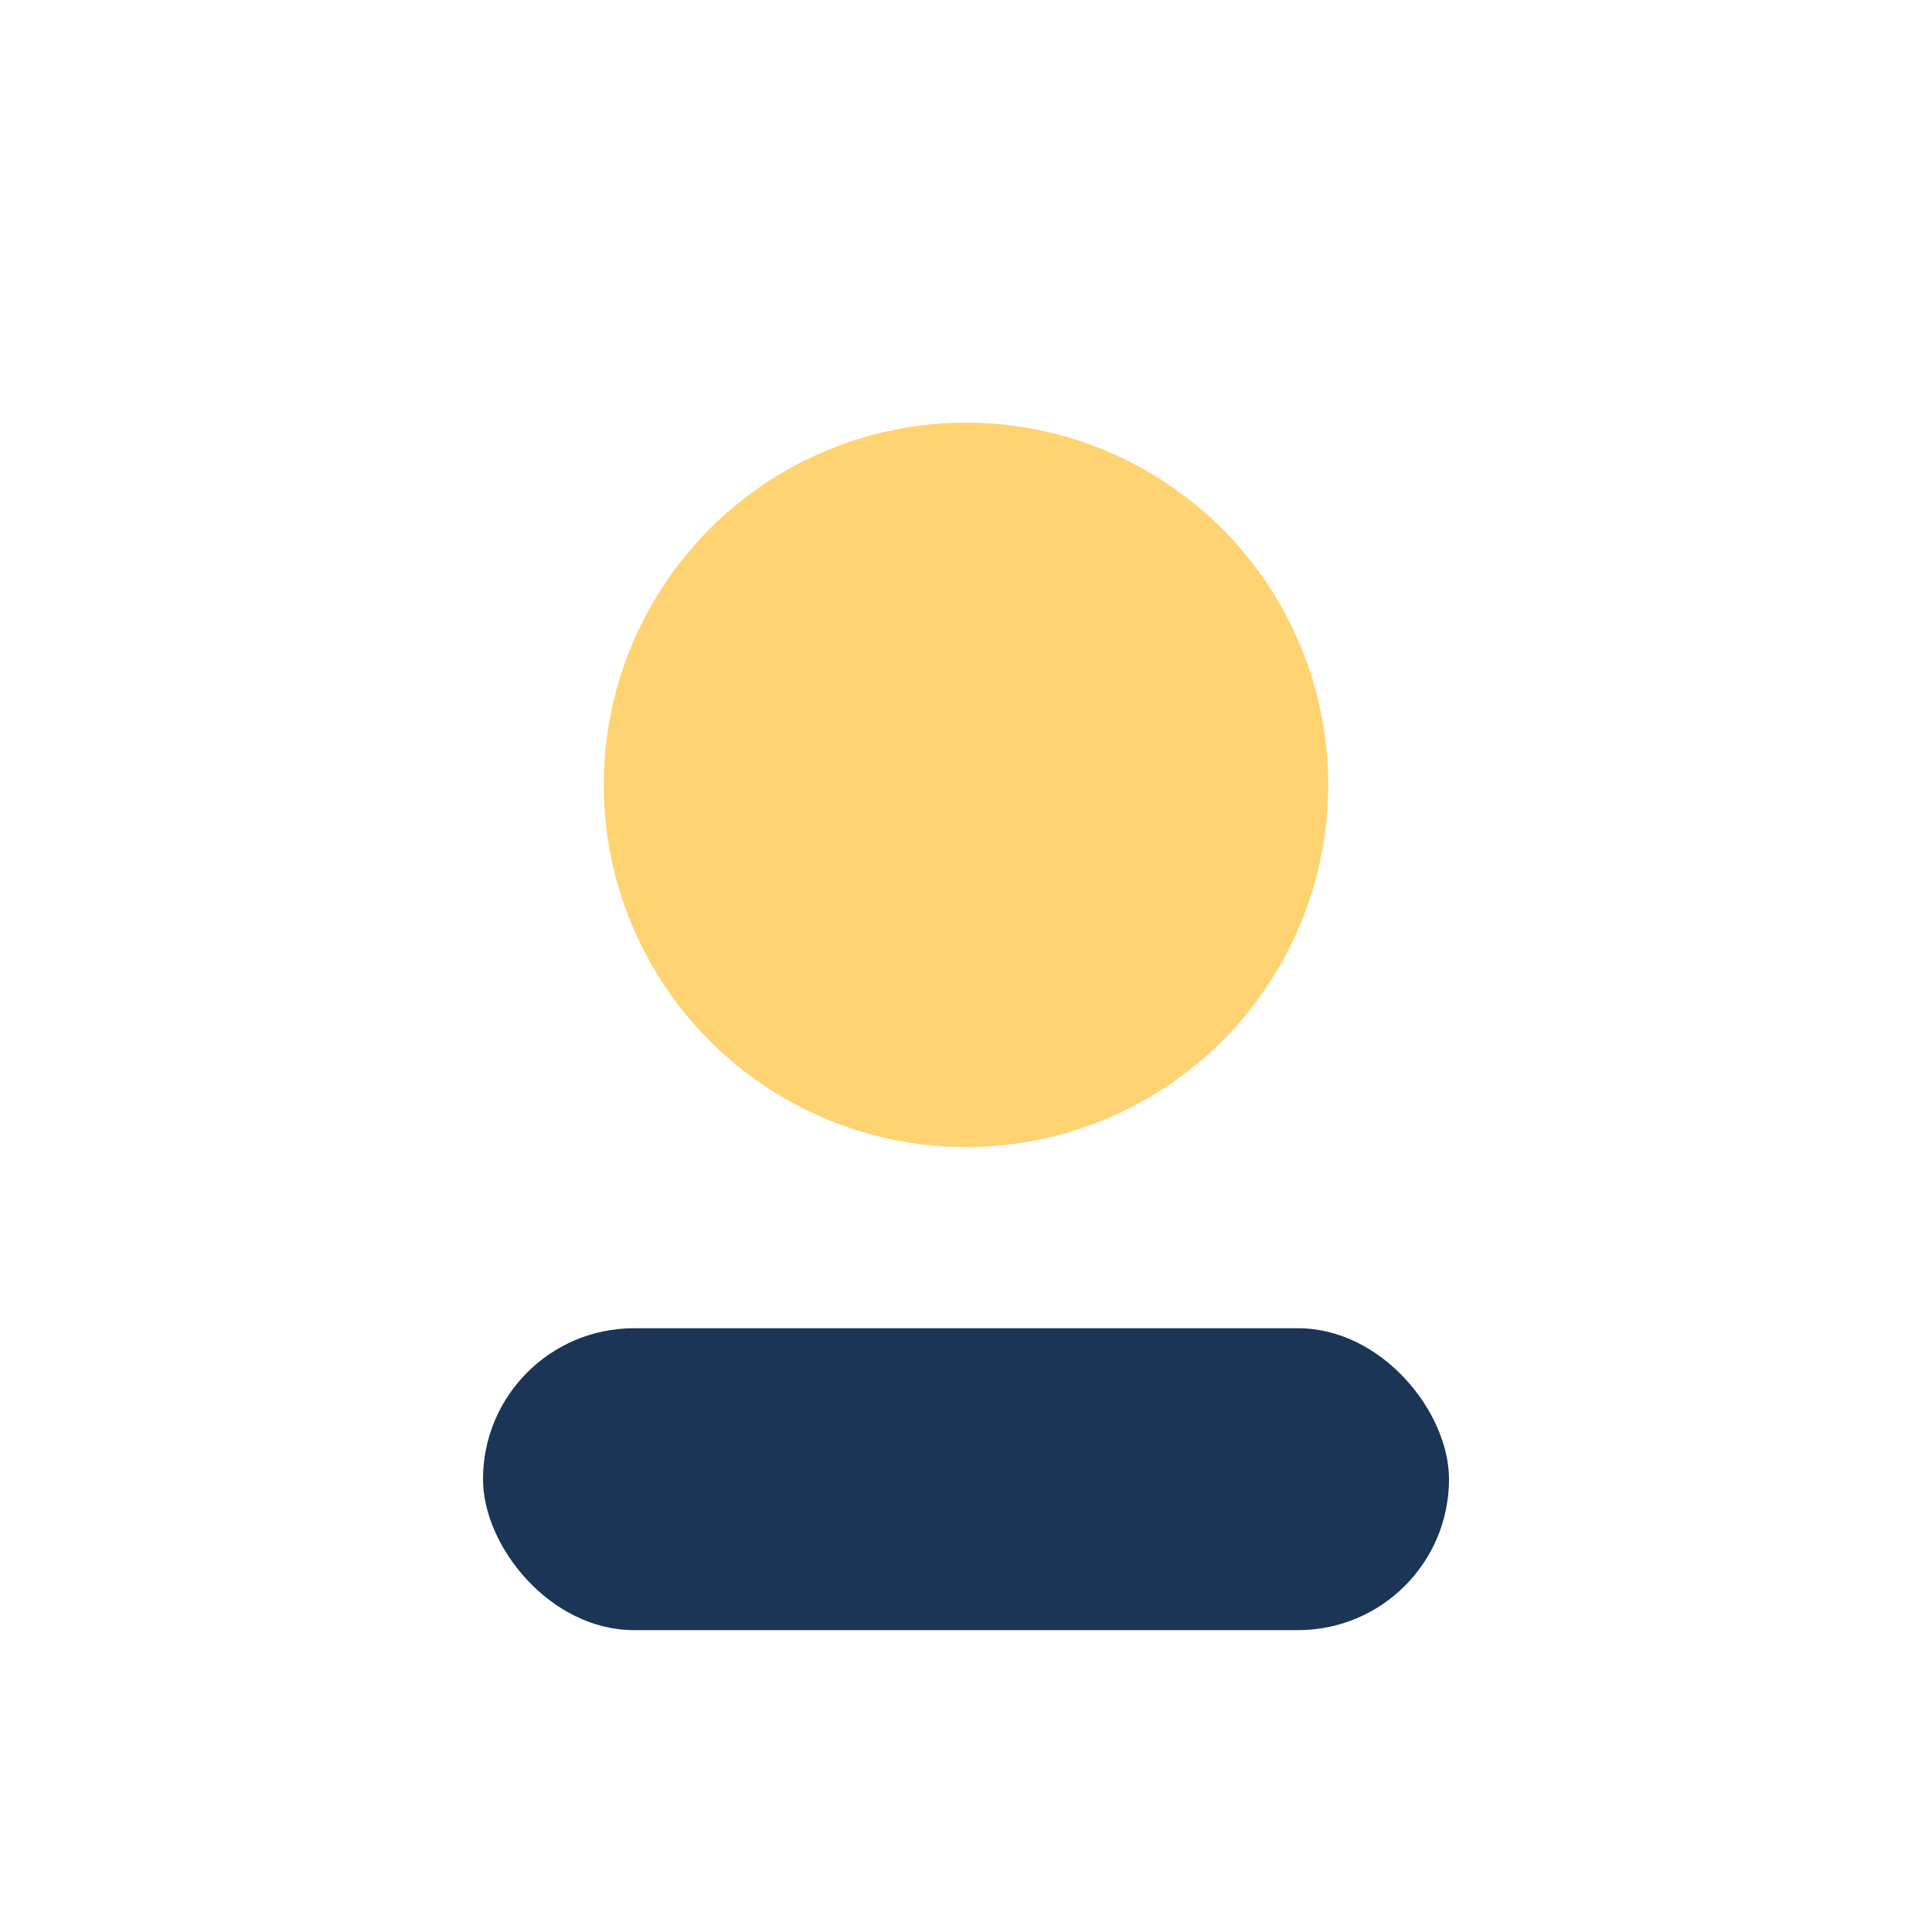
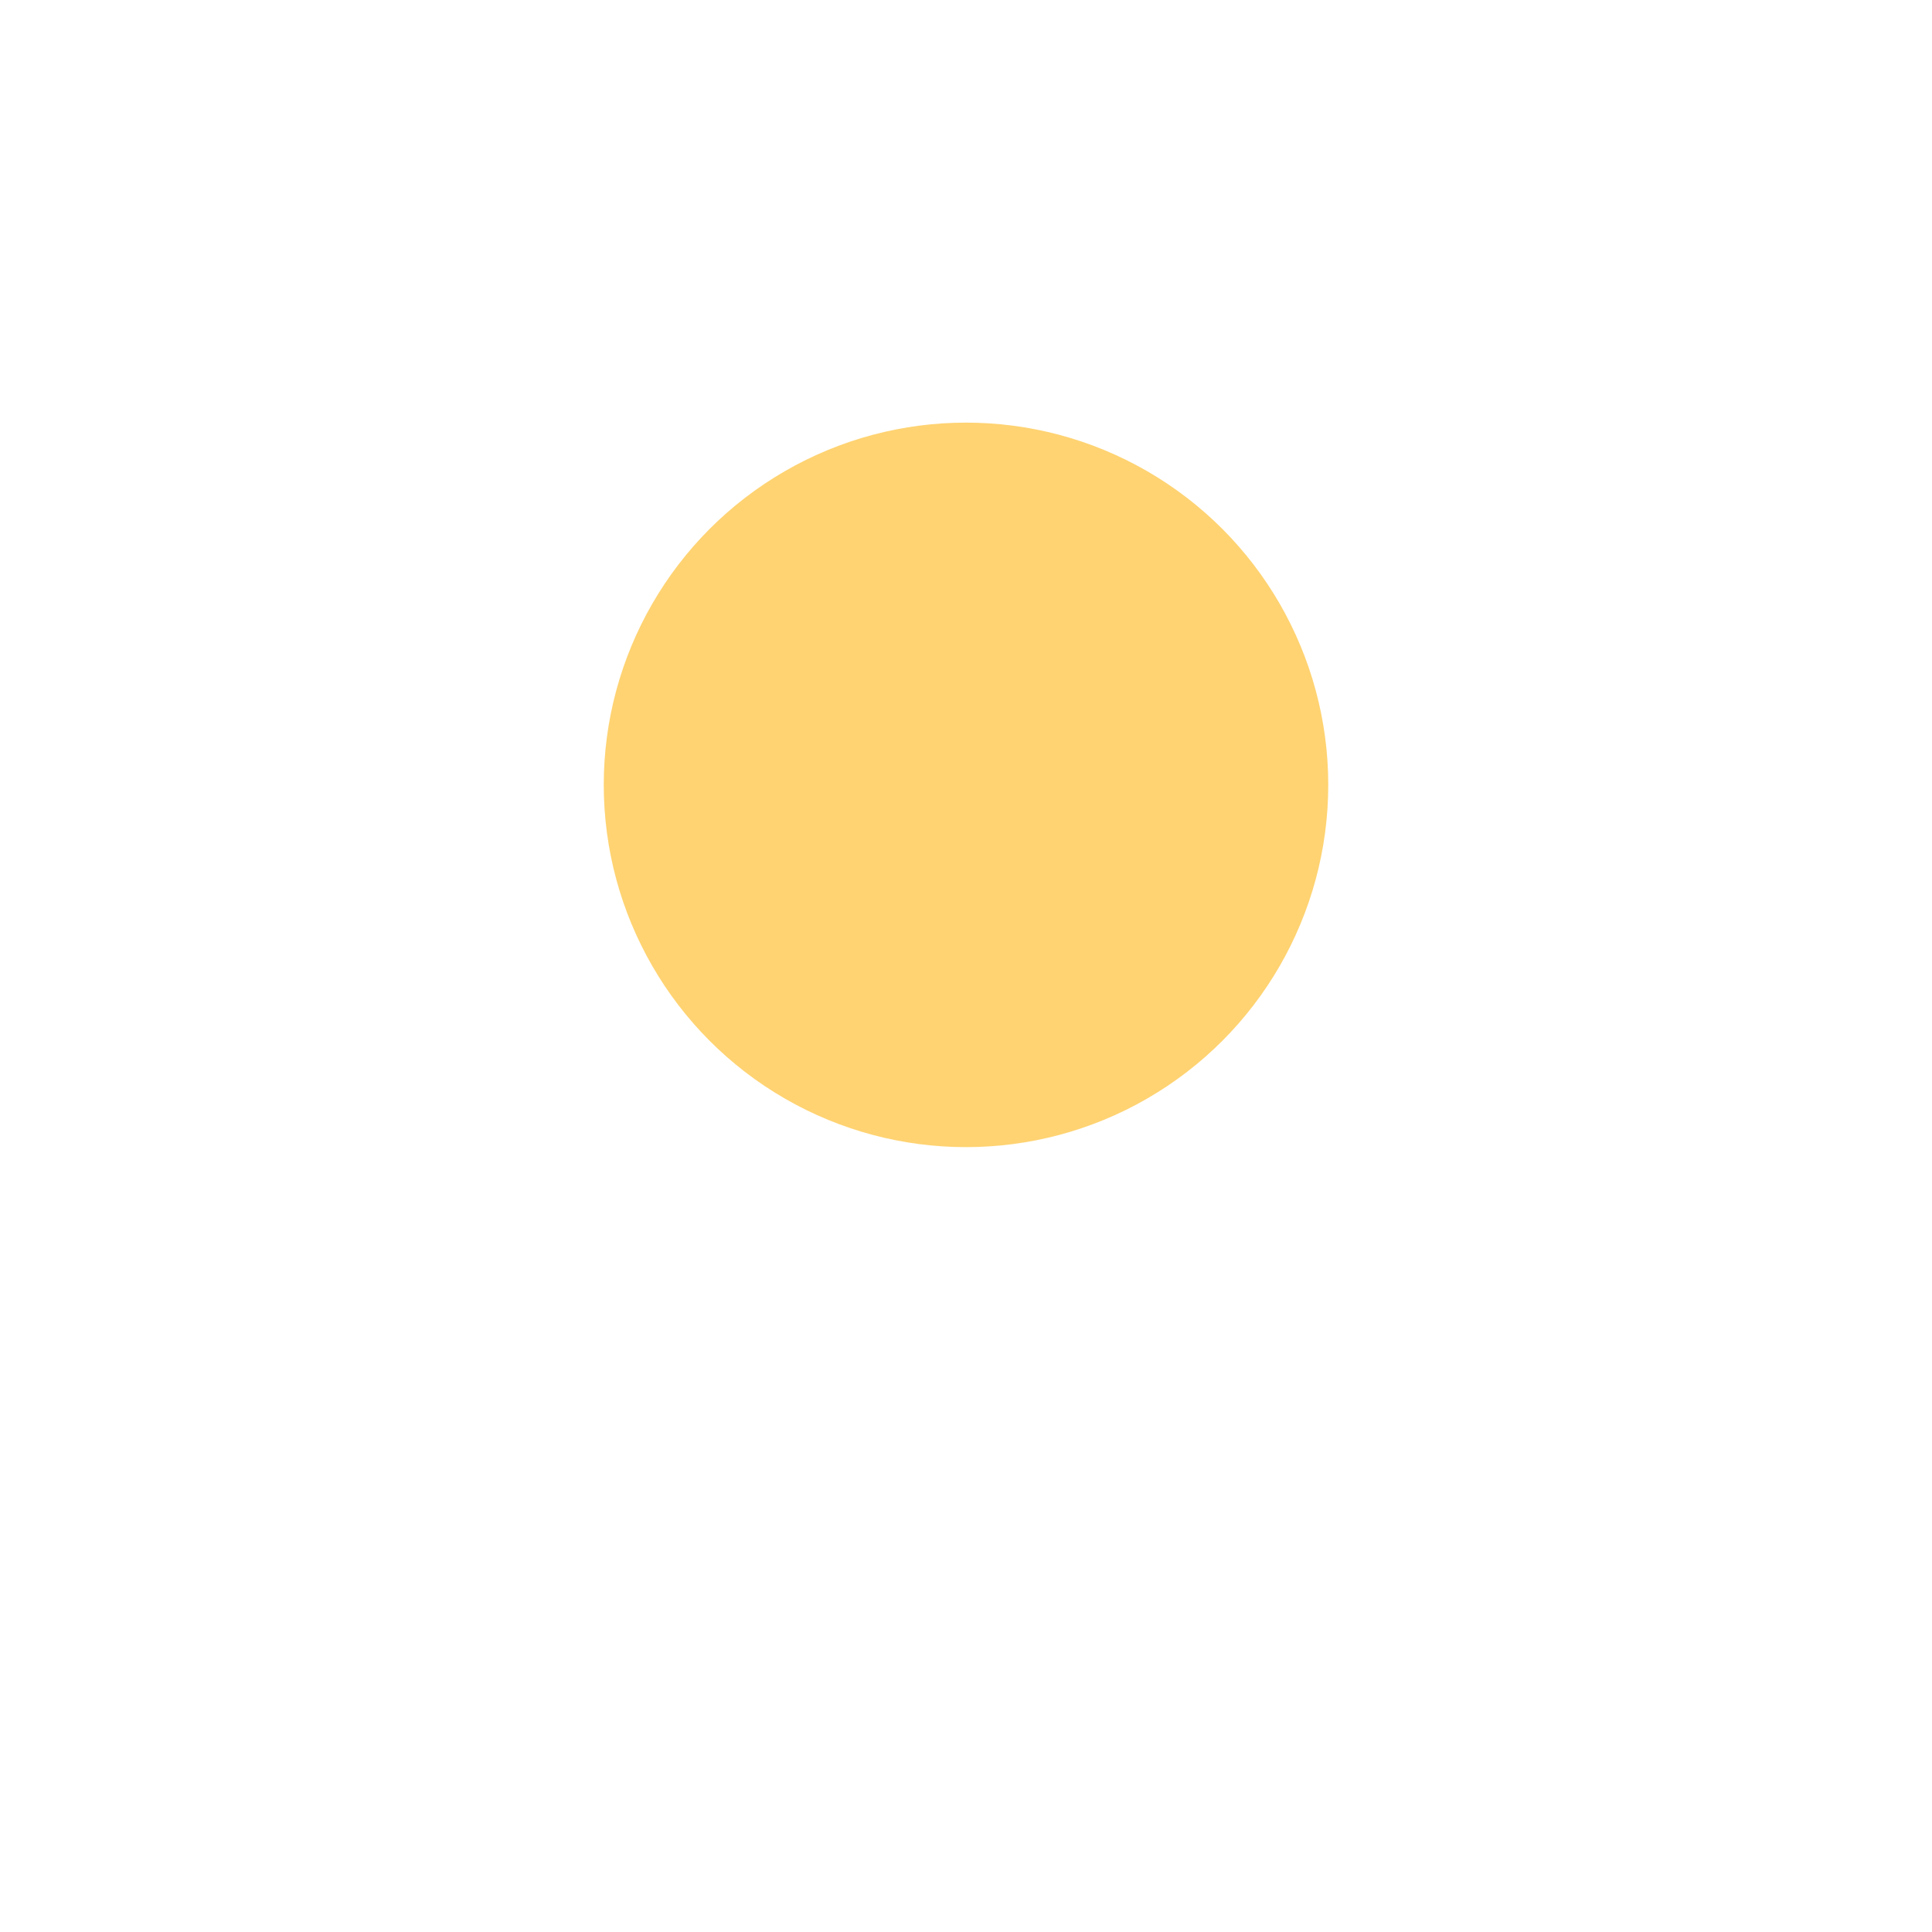
<svg xmlns="http://www.w3.org/2000/svg" width="32" height="32" viewBox="0 0 32 32">
  <circle cx="16" cy="13" r="6" fill="#FFD372" />
-   <rect x="8" y="22" width="16" height="5" rx="2.5" fill="#1A3556" />
</svg>